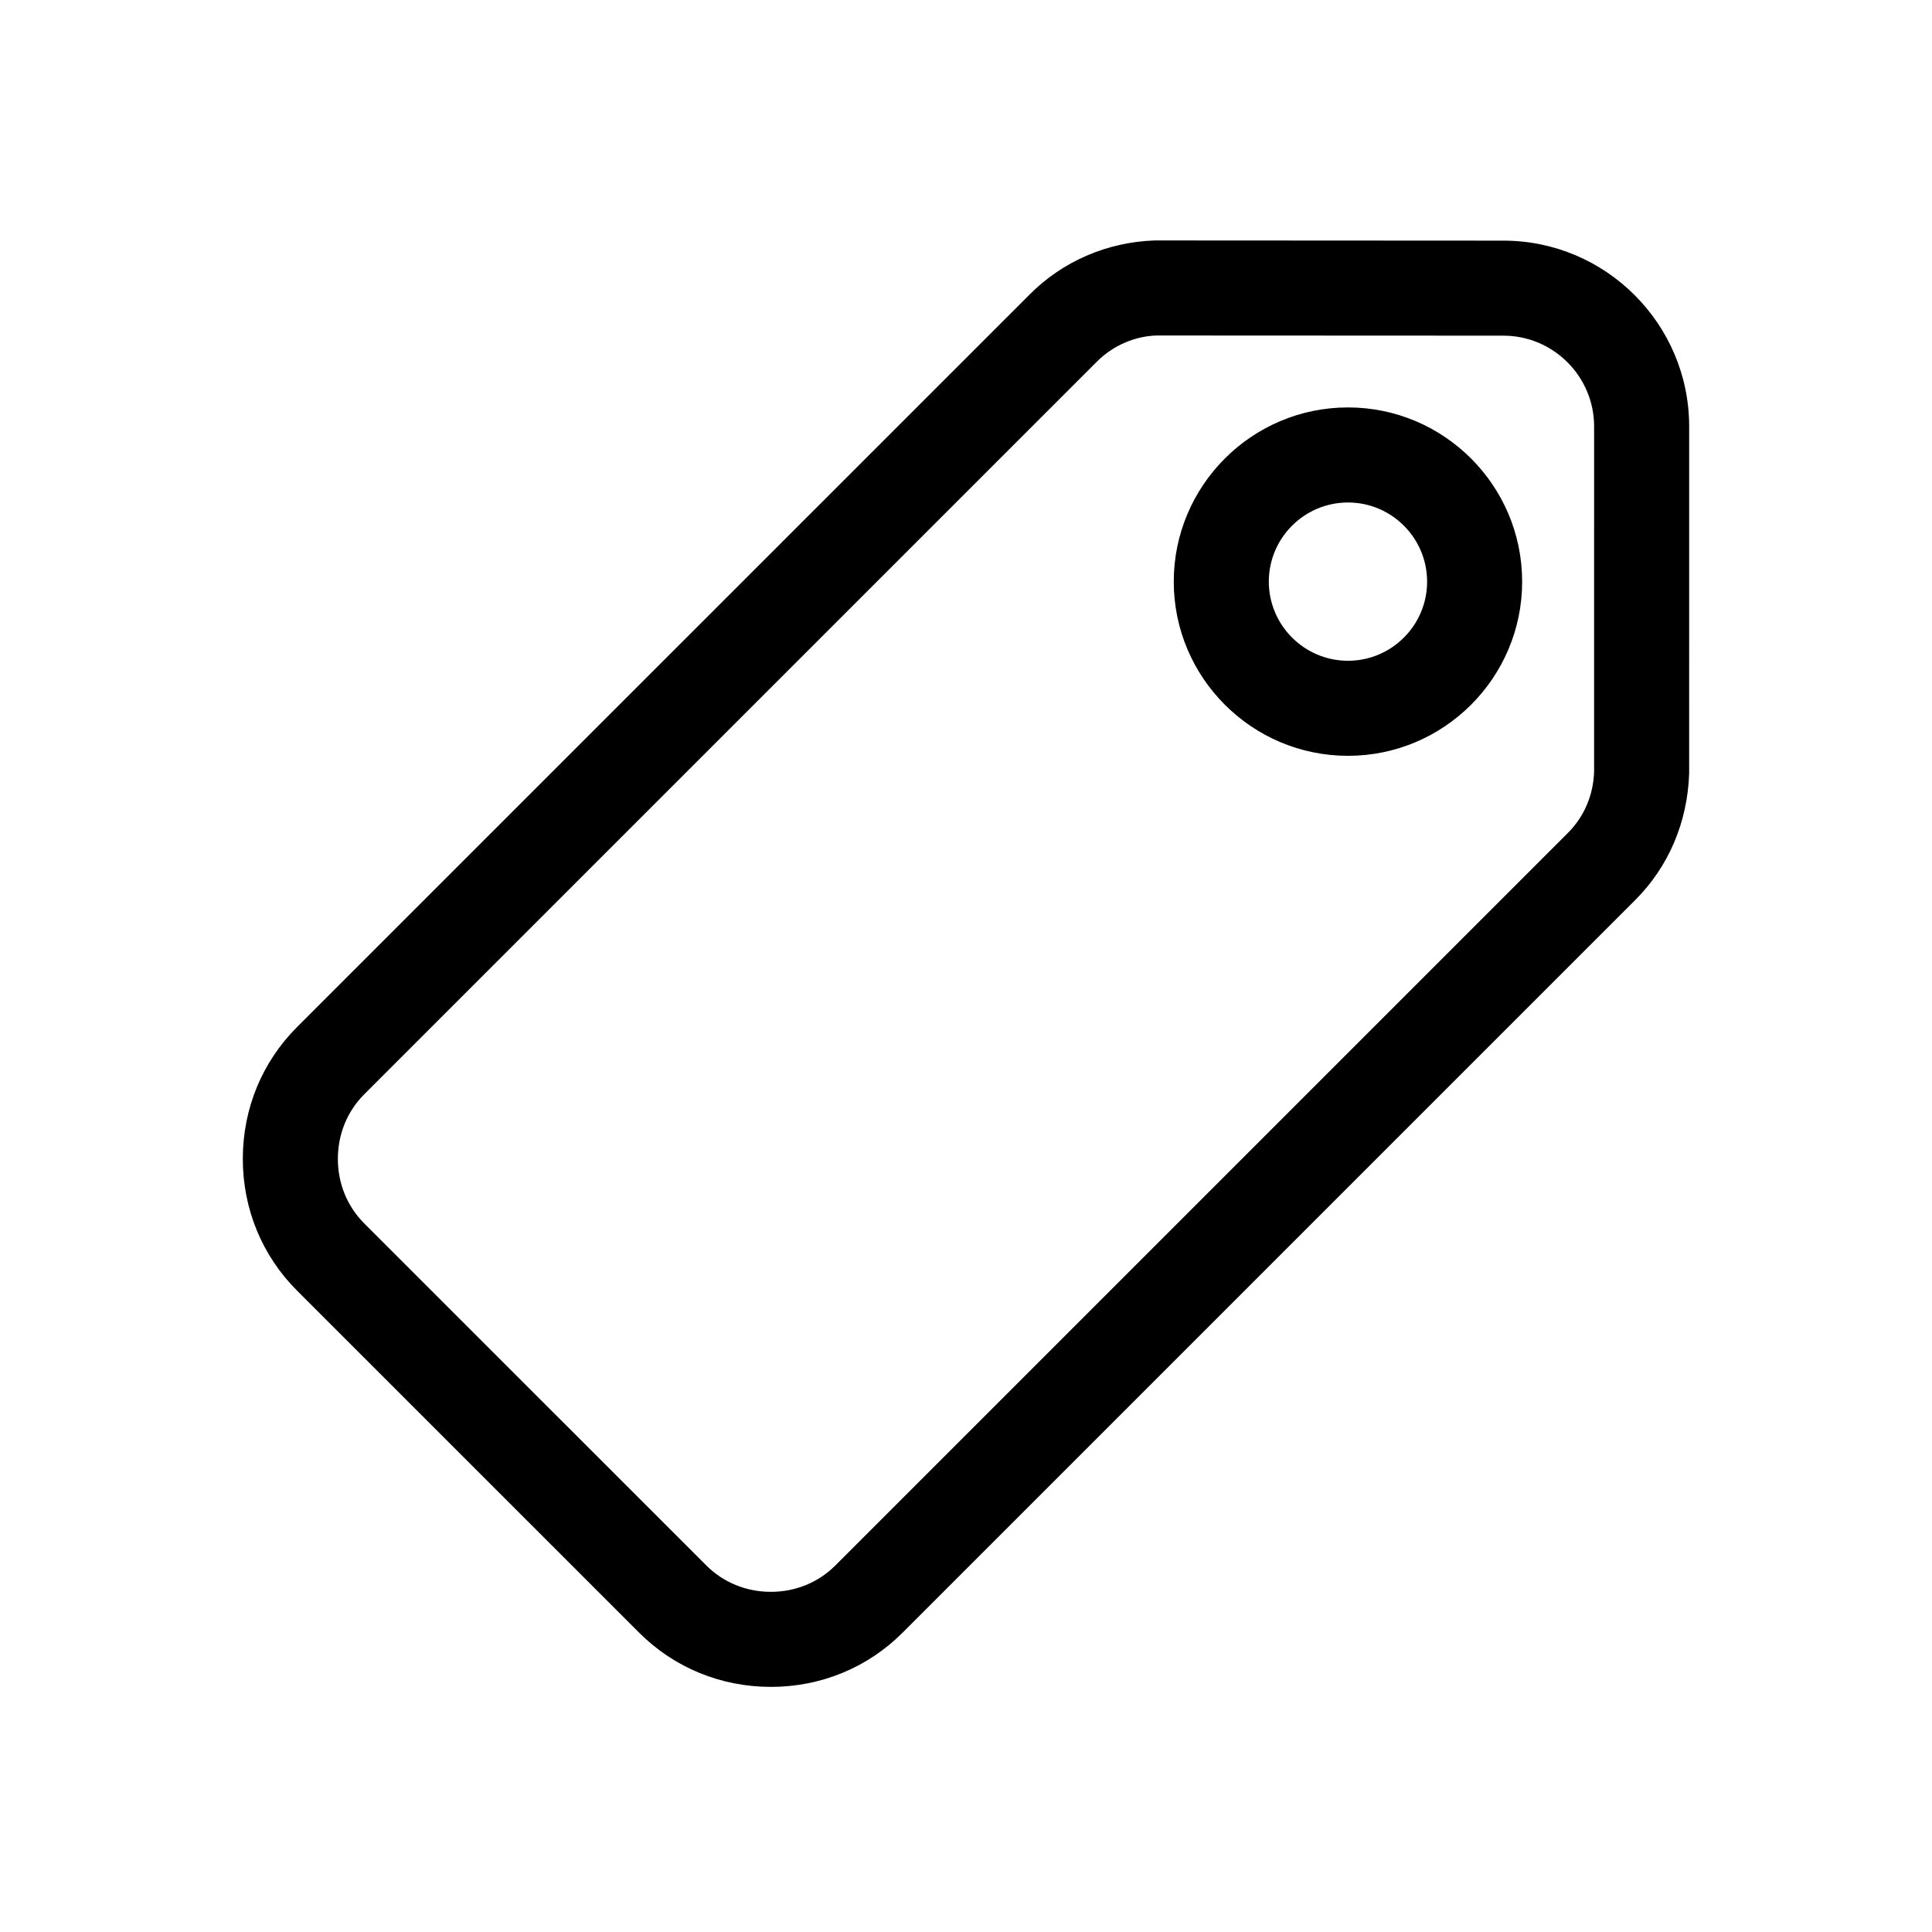
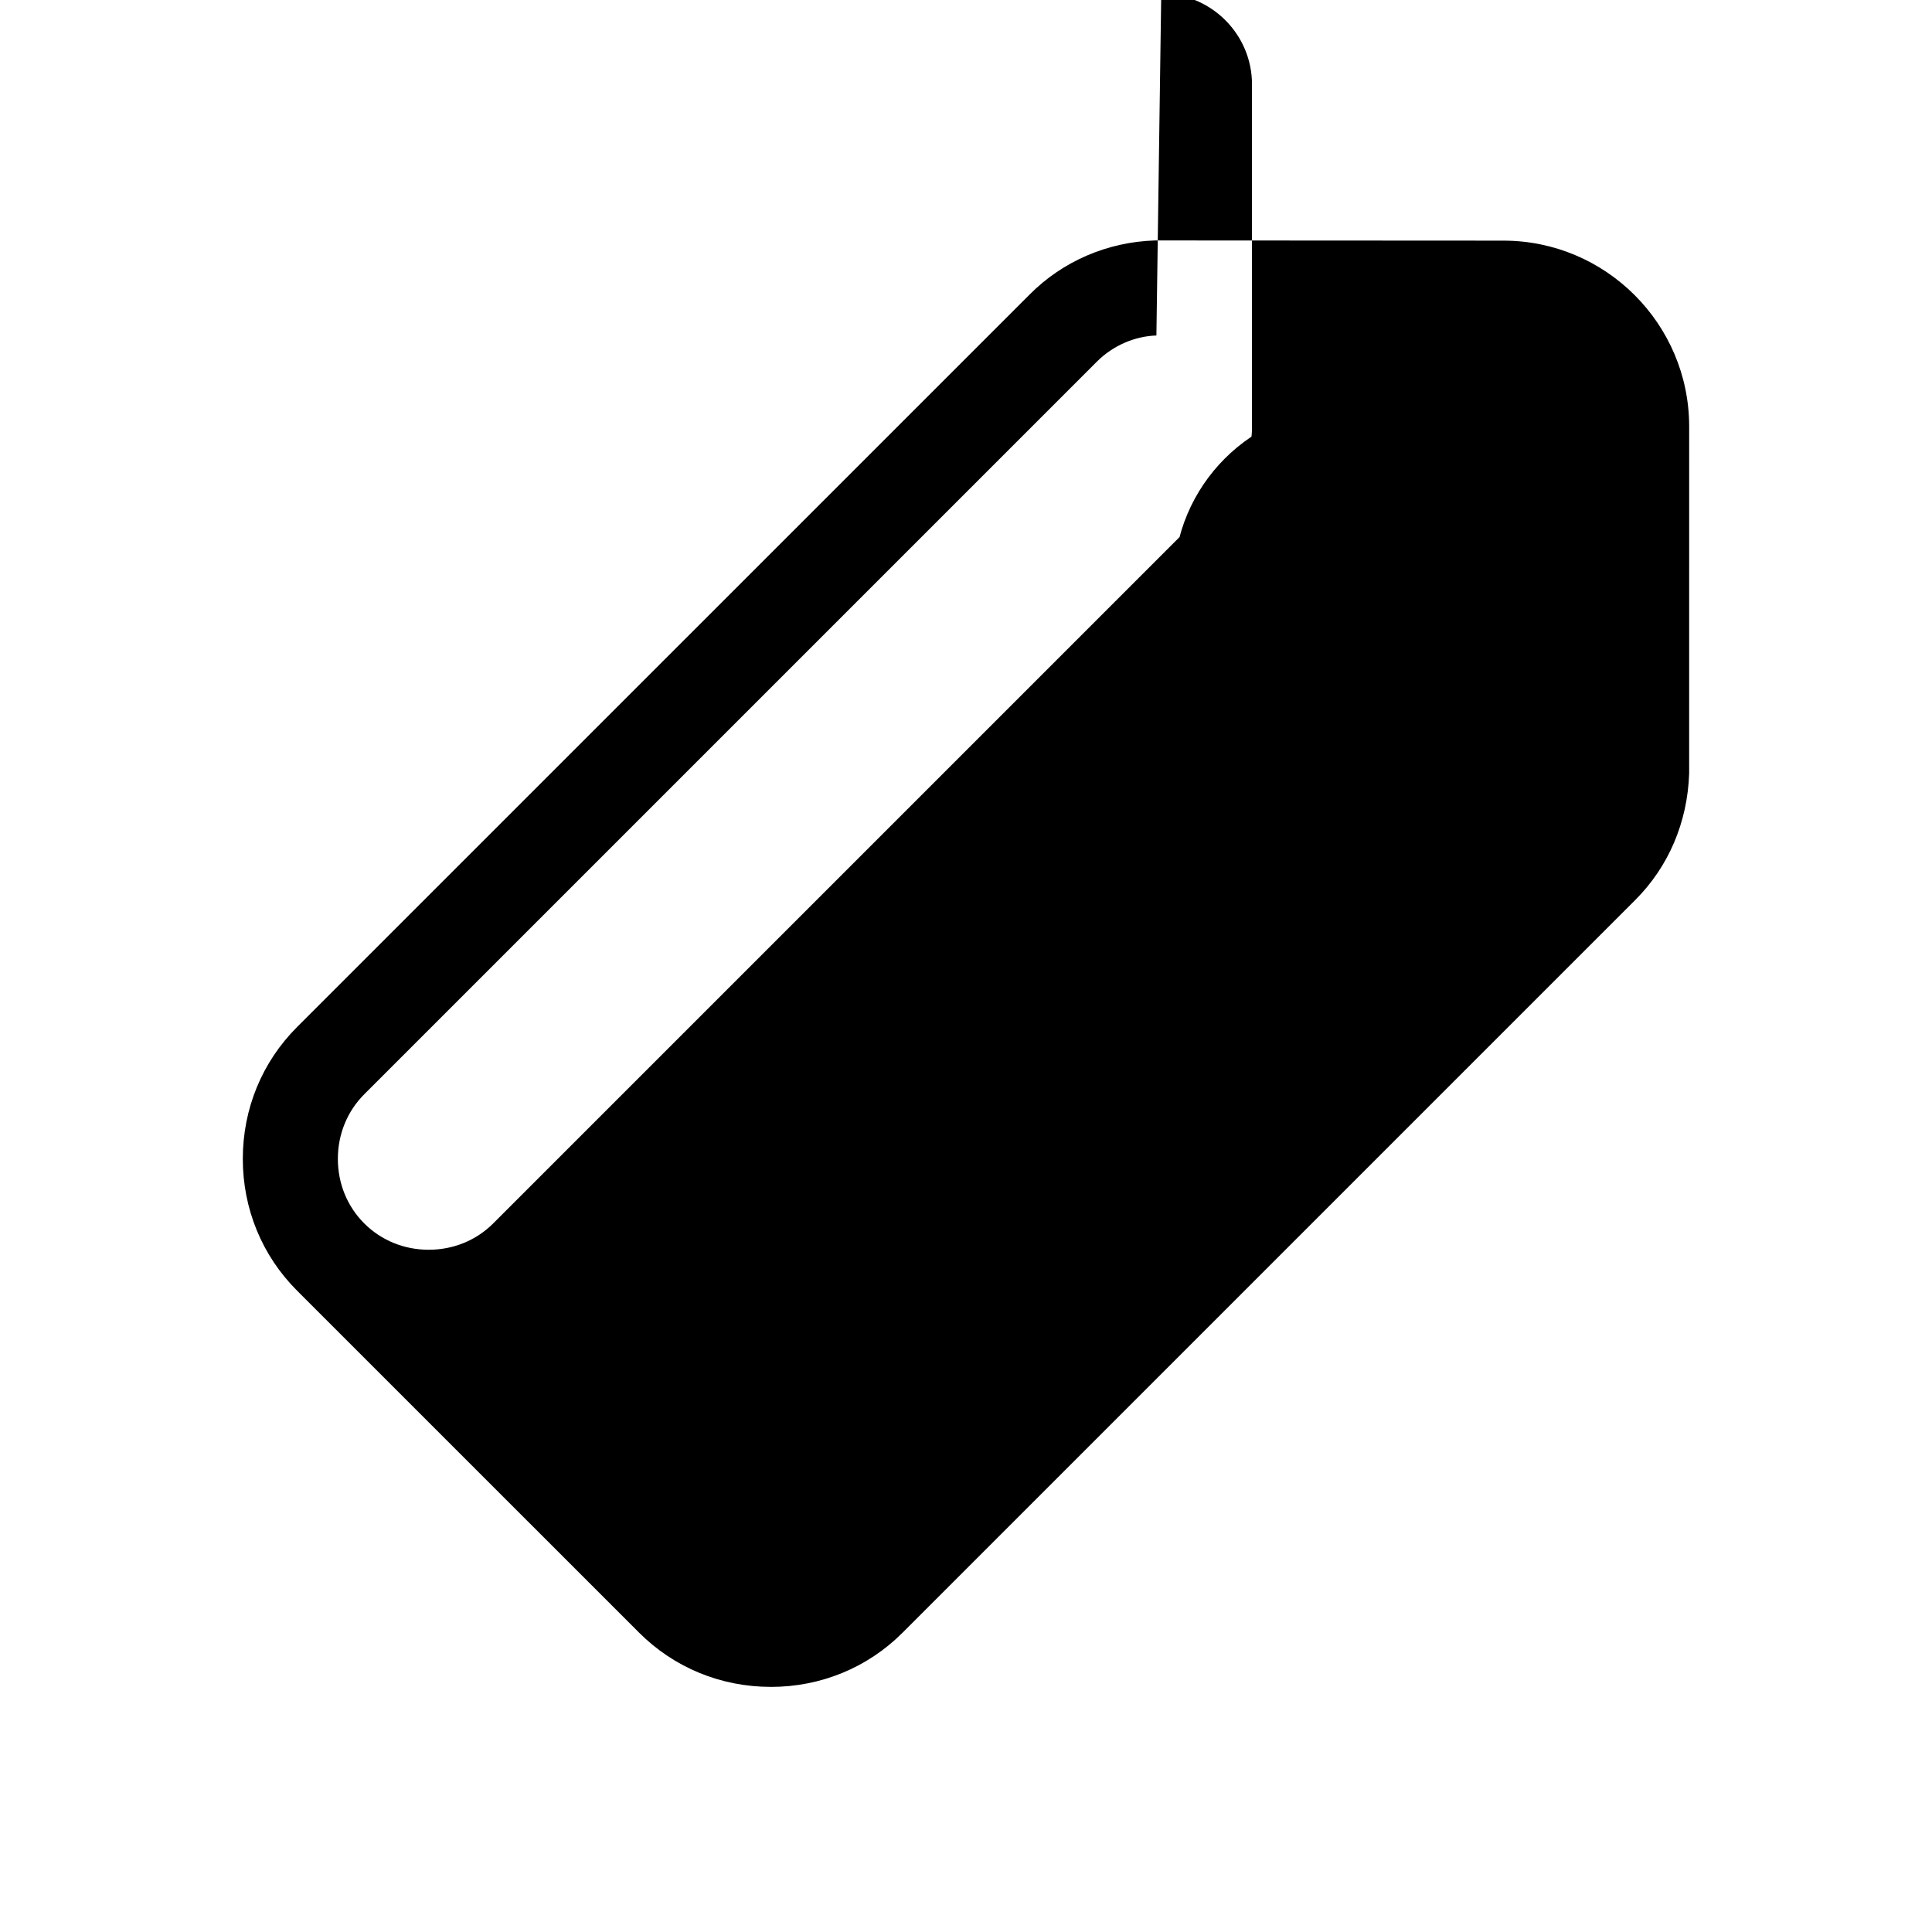
<svg xmlns="http://www.w3.org/2000/svg" fill="#000000" width="800px" height="800px" version="1.1" viewBox="144 144 512 512">
-   <path d="m348.28 591.04c-13.25 0-25.645-5.106-34.91-14.367l-90.664-90.656c-9.27-9.273-14.367-21.68-14.359-34.934 0.004-13.254 5.113-25.648 14.379-34.91l194.15-194.14c8.777-8.812 20.57-13.898 33.191-14.312l92.352 0.051c27.113 0.004 49.207 22.082 49.227 49.207l-0.004 91.961c-0.422 13.023-5.5 24.809-14.309 33.594l-194.13 194.13c-9.25 9.27-21.652 14.383-34.918 14.383zm102.18-358.13c-5.762 0.191-11.508 2.656-15.766 6.922l-194.16 194.16c-4.508 4.508-6.992 10.586-6.996 17.109-0.004 6.523 2.473 12.602 6.984 17.109l90.664 90.656c4.508 4.508 10.578 6.988 17.098 6.988 6.523 0 12.594-2.484 17.098-6.992l194.15-194.15c4.266-4.258 6.723-10 6.922-16.188l0.004-91.539c-0.016-13.238-10.809-24.027-24.051-24.031zm50.762 111.39c-25.453-0.004-46.16-20.711-46.164-46.16 0-25.453 20.707-46.164 46.16-46.168h0.016c25.441 0 46.148 20.707 46.152 46.16 0 25.465-20.707 46.168-46.164 46.168zm0.012-67.137c-11.574 0.004-20.984 9.41-20.984 20.973 0.004 11.562 9.41 20.969 20.98 20.973 11.562 0 20.969-9.406 20.969-20.973-0.008-11.562-9.406-20.973-20.965-20.973z" />
+   <path d="m348.28 591.04c-13.25 0-25.645-5.106-34.91-14.367l-90.664-90.656c-9.27-9.273-14.367-21.68-14.359-34.934 0.004-13.254 5.113-25.648 14.379-34.91l194.15-194.14c8.777-8.812 20.57-13.898 33.191-14.312l92.352 0.051c27.113 0.004 49.207 22.082 49.227 49.207l-0.004 91.961c-0.422 13.023-5.5 24.809-14.309 33.594l-194.13 194.13c-9.25 9.27-21.652 14.383-34.918 14.383zm102.18-358.13c-5.762 0.191-11.508 2.656-15.766 6.922l-194.16 194.16c-4.508 4.508-6.992 10.586-6.996 17.109-0.004 6.523 2.473 12.602 6.984 17.109c4.508 4.508 10.578 6.988 17.098 6.988 6.523 0 12.594-2.484 17.098-6.992l194.15-194.15c4.266-4.258 6.723-10 6.922-16.188l0.004-91.539c-0.016-13.238-10.809-24.027-24.051-24.031zm50.762 111.39c-25.453-0.004-46.16-20.711-46.164-46.16 0-25.453 20.707-46.164 46.16-46.168h0.016c25.441 0 46.148 20.707 46.152 46.16 0 25.465-20.707 46.168-46.164 46.168zm0.012-67.137c-11.574 0.004-20.984 9.41-20.984 20.973 0.004 11.562 9.41 20.969 20.98 20.973 11.562 0 20.969-9.406 20.969-20.973-0.008-11.562-9.406-20.973-20.965-20.973z" />
</svg>